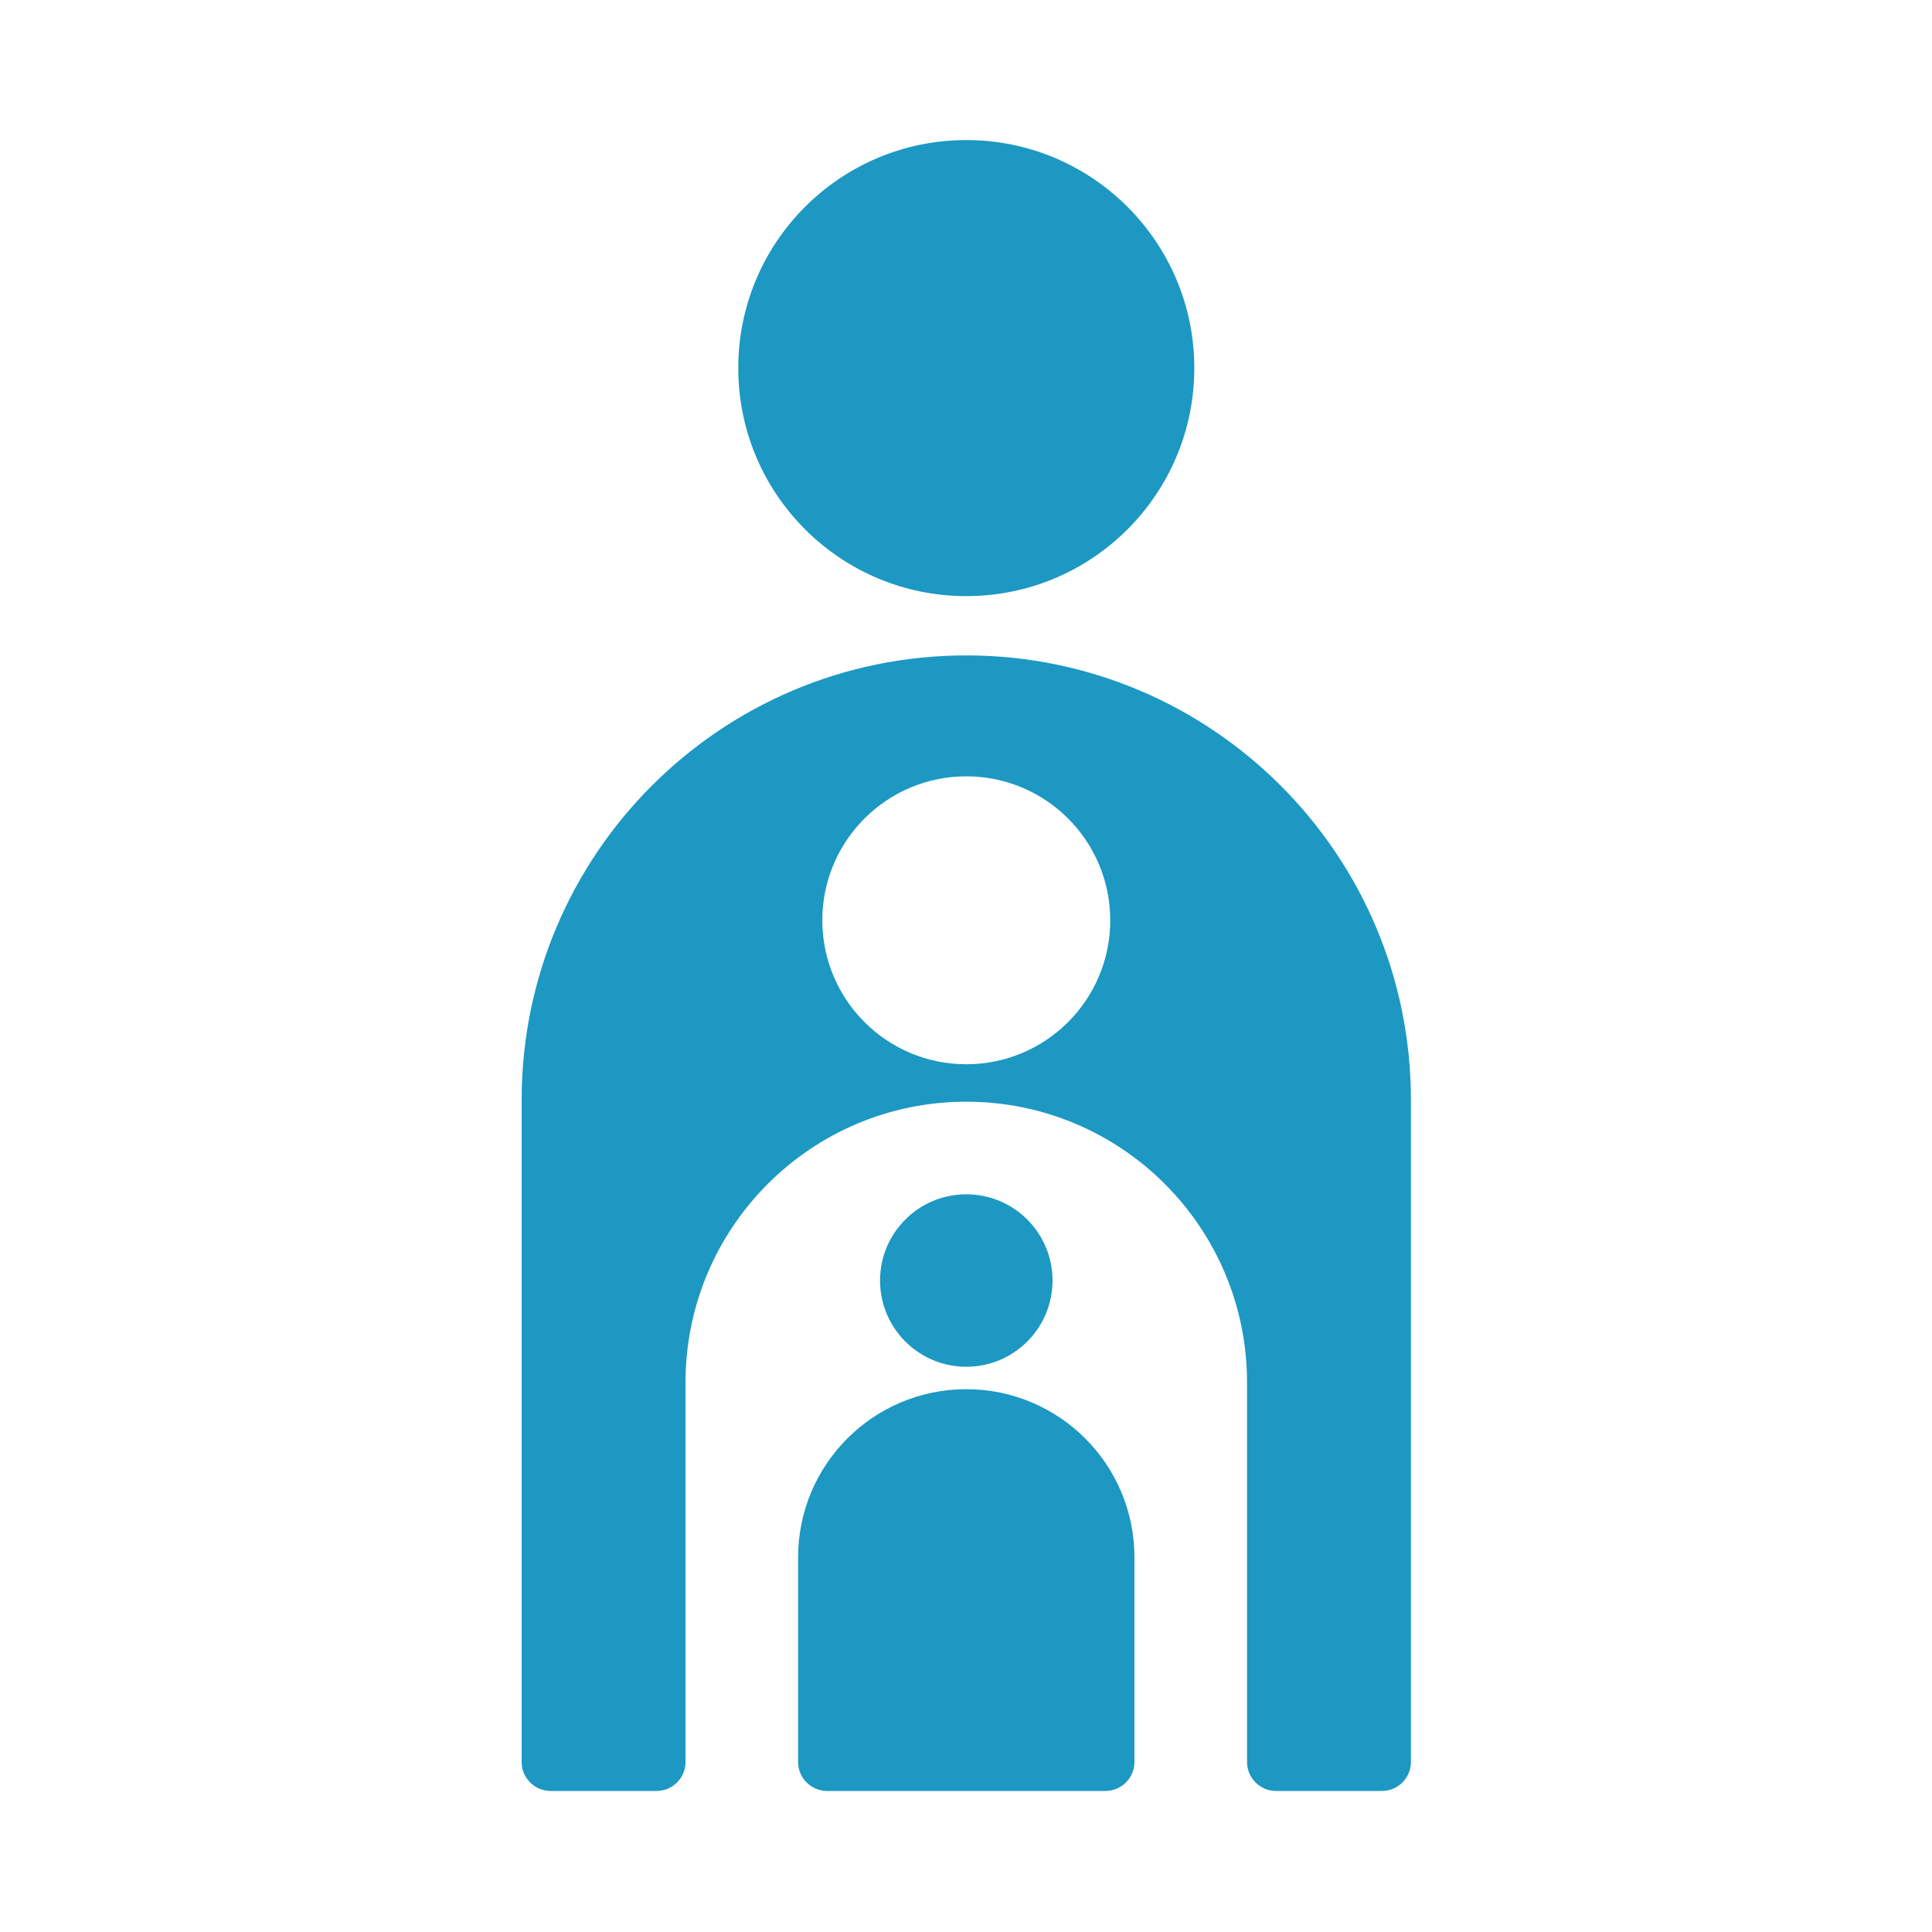
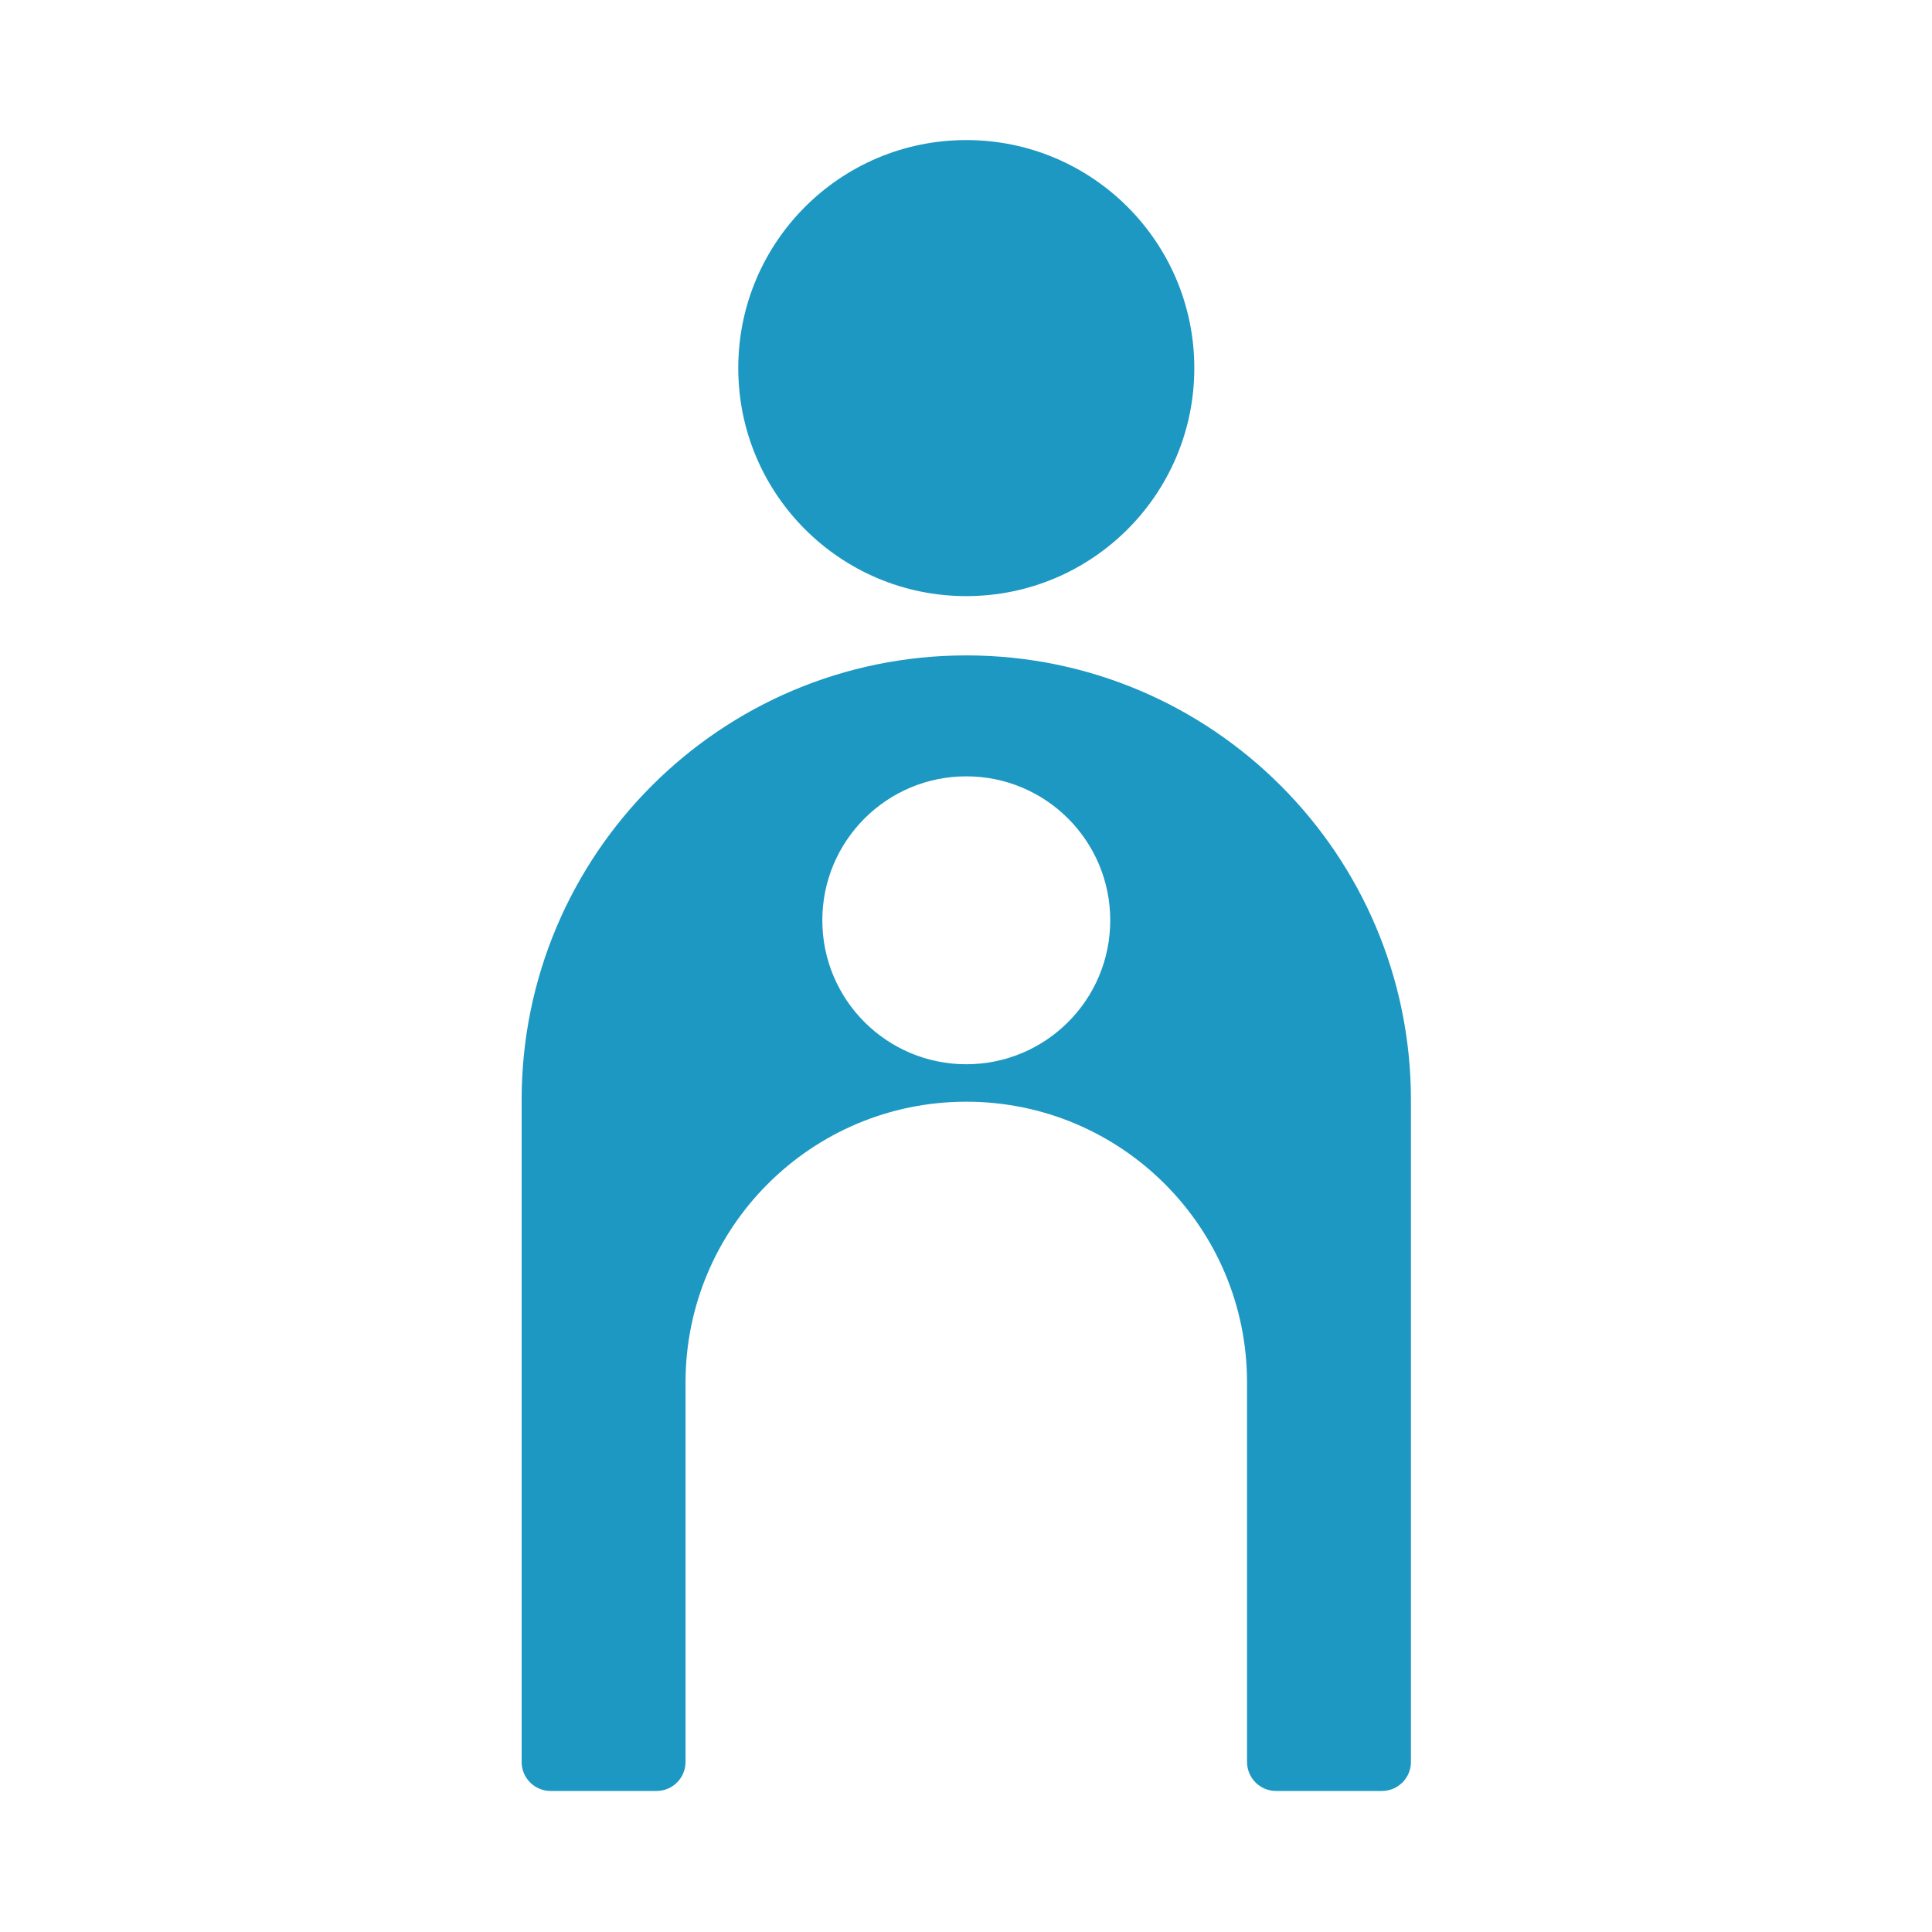
<svg xmlns="http://www.w3.org/2000/svg" data-bbox="540 145 920.59 1709" viewBox="0 0 2000 2000" height="2000" width="2000" data-type="color">
  <g>
    <path fill="#1C98C3" d="M1000.3 617.096c130.38 0 236.04-105.667 236.04-236.048 0-130.38-105.69-236.048-236.04-236.048-130.385 0-236.053 105.668-236.053 236.048 0 130.381 105.698 236.048 236.053 236.048Zm0 61.377c-254.219 0-460.3 206.081-460.3 460.297v685.2c0 16.59 13.444 30.03 30.028 30.03h109.601c16.584 0 30.028-13.44 30.028-30.03v-392.85c0-160.5 130.11-290.64 290.643-290.64 160.49 0 290.63 130.11 290.63 290.64v392.85c0 16.59 13.45 30.03 30.03 30.03h109.6c16.59 0 30.03-13.44 30.03-30.03v-685.2c0-254.216-206.08-460.297-460.29-460.297Zm0 423.237c-82.311 0-149.032-66.72-149.032-149.023 0-82.306 66.721-149.028 149.032-149.028 82.3 0 149.02 66.722 149.02 149.028.03 82.303-66.72 149.023-149.02 149.023Z" data-color="1" />
-     <path fill="#1C98C3" d="M1000.3 1414.87c49.3 0 89.27-39.96 89.27-89.27 0-49.3-39.97-89.27-89.27-89.27-49.31 0-89.277 39.97-89.277 89.27 0 49.31 39.967 89.27 89.277 89.27Zm0 23.22c-96.153 0-174.105 77.95-174.105 174.1v211.78c0 16.59 13.443 30.03 30.027 30.03h288.118c16.58 0 30.03-13.44 30.03-30.03v-211.78c.03-96.18-77.93-174.1-174.07-174.1Z" data-color="1" />
  </g>
</svg>